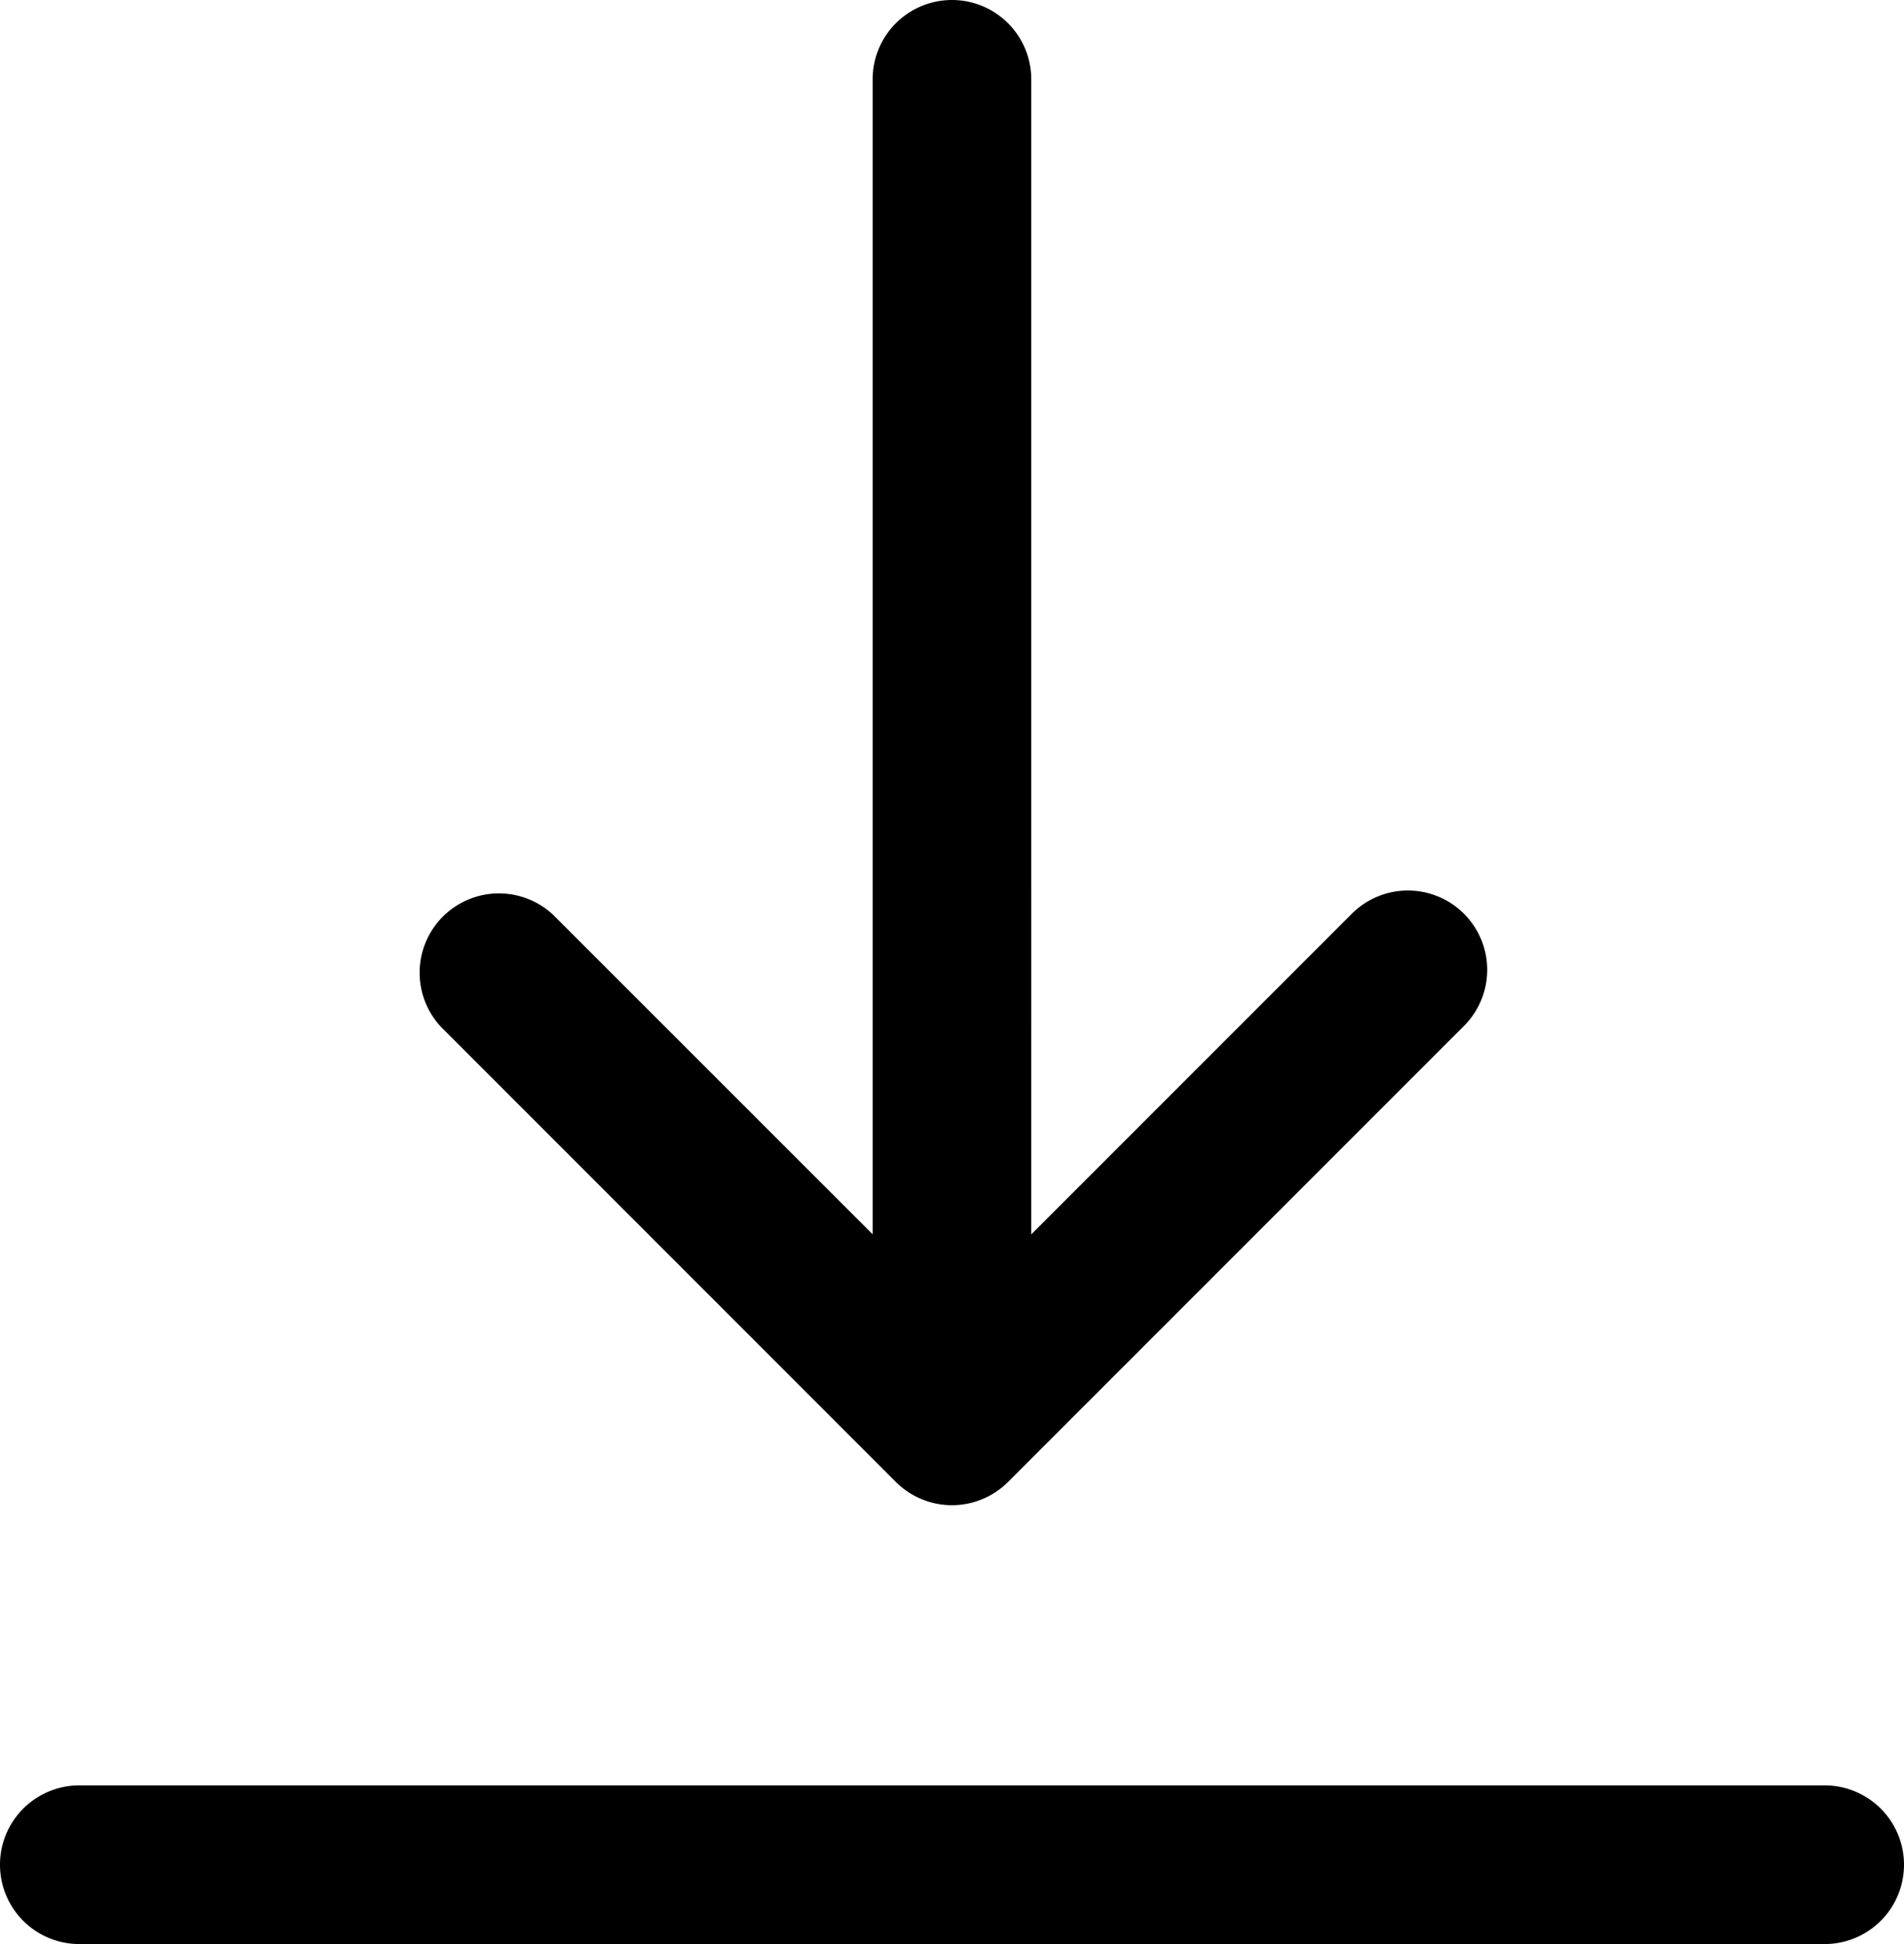
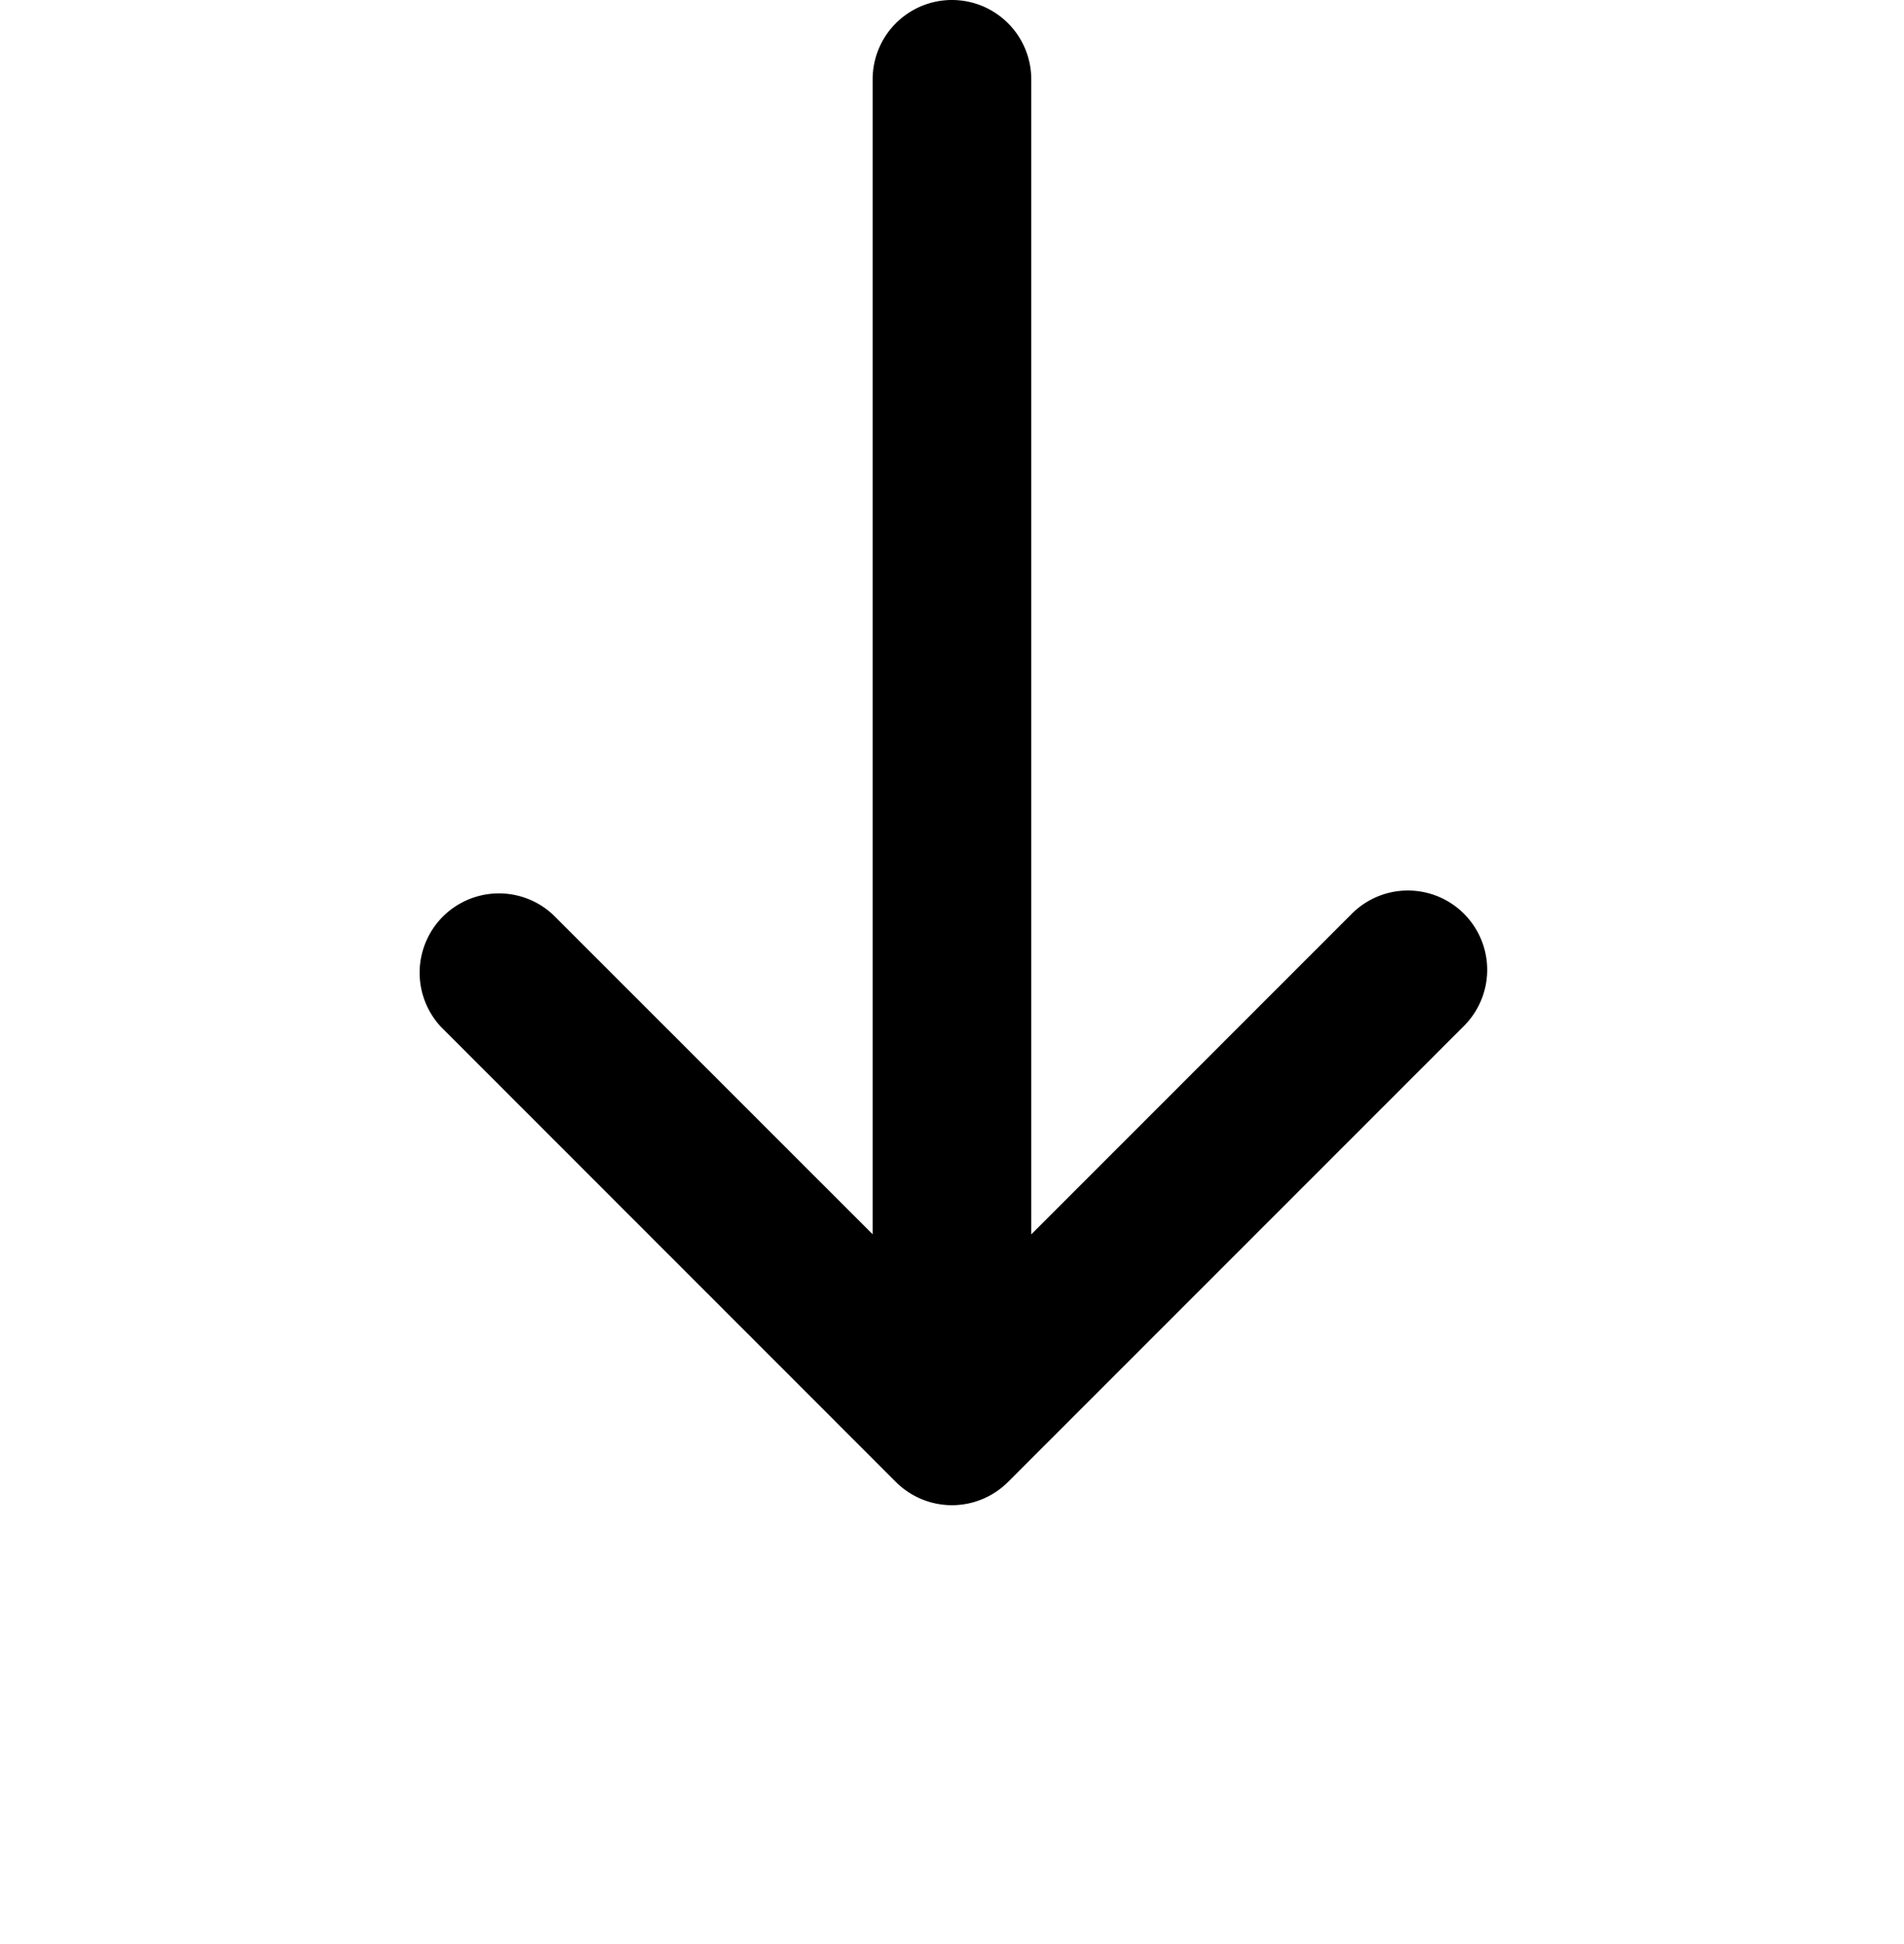
<svg xmlns="http://www.w3.org/2000/svg" width="19.541" height="19.948">
  <g data-name="Raggruppa 43" clip-path="url(&quot;#a&quot;)">
    <path d="M9.77 0a.814.814 0 0 0-.814.814v11.851l-3.28-3.279a.814.814 0 0 0-1.15 1.151l4.669 4.67a.814.814 0 0 0 1.15 0l4.67-4.67a.814.814 0 1 0-1.151-1.151l-3.28 3.28V.813A.814.814 0 0 0 9.77 0Z" fill-rule="evenodd" data-name="Tracciato 149" />
-     <path d="M18.727 18.32H.814a.814.814 0 1 0 0 1.628h17.913a.814.814 0 1 0 0-1.628" fill-rule="evenodd" data-name="Tracciato 150" />
  </g>
  <defs>
    <clipPath id="a">
-       <path d="M0 0h19.541v19.948H0V0z" data-name="Rettangolo 656" />
+       <path d="M0 0h19.541v19.948H0z" data-name="Rettangolo 656" />
    </clipPath>
  </defs>
</svg>